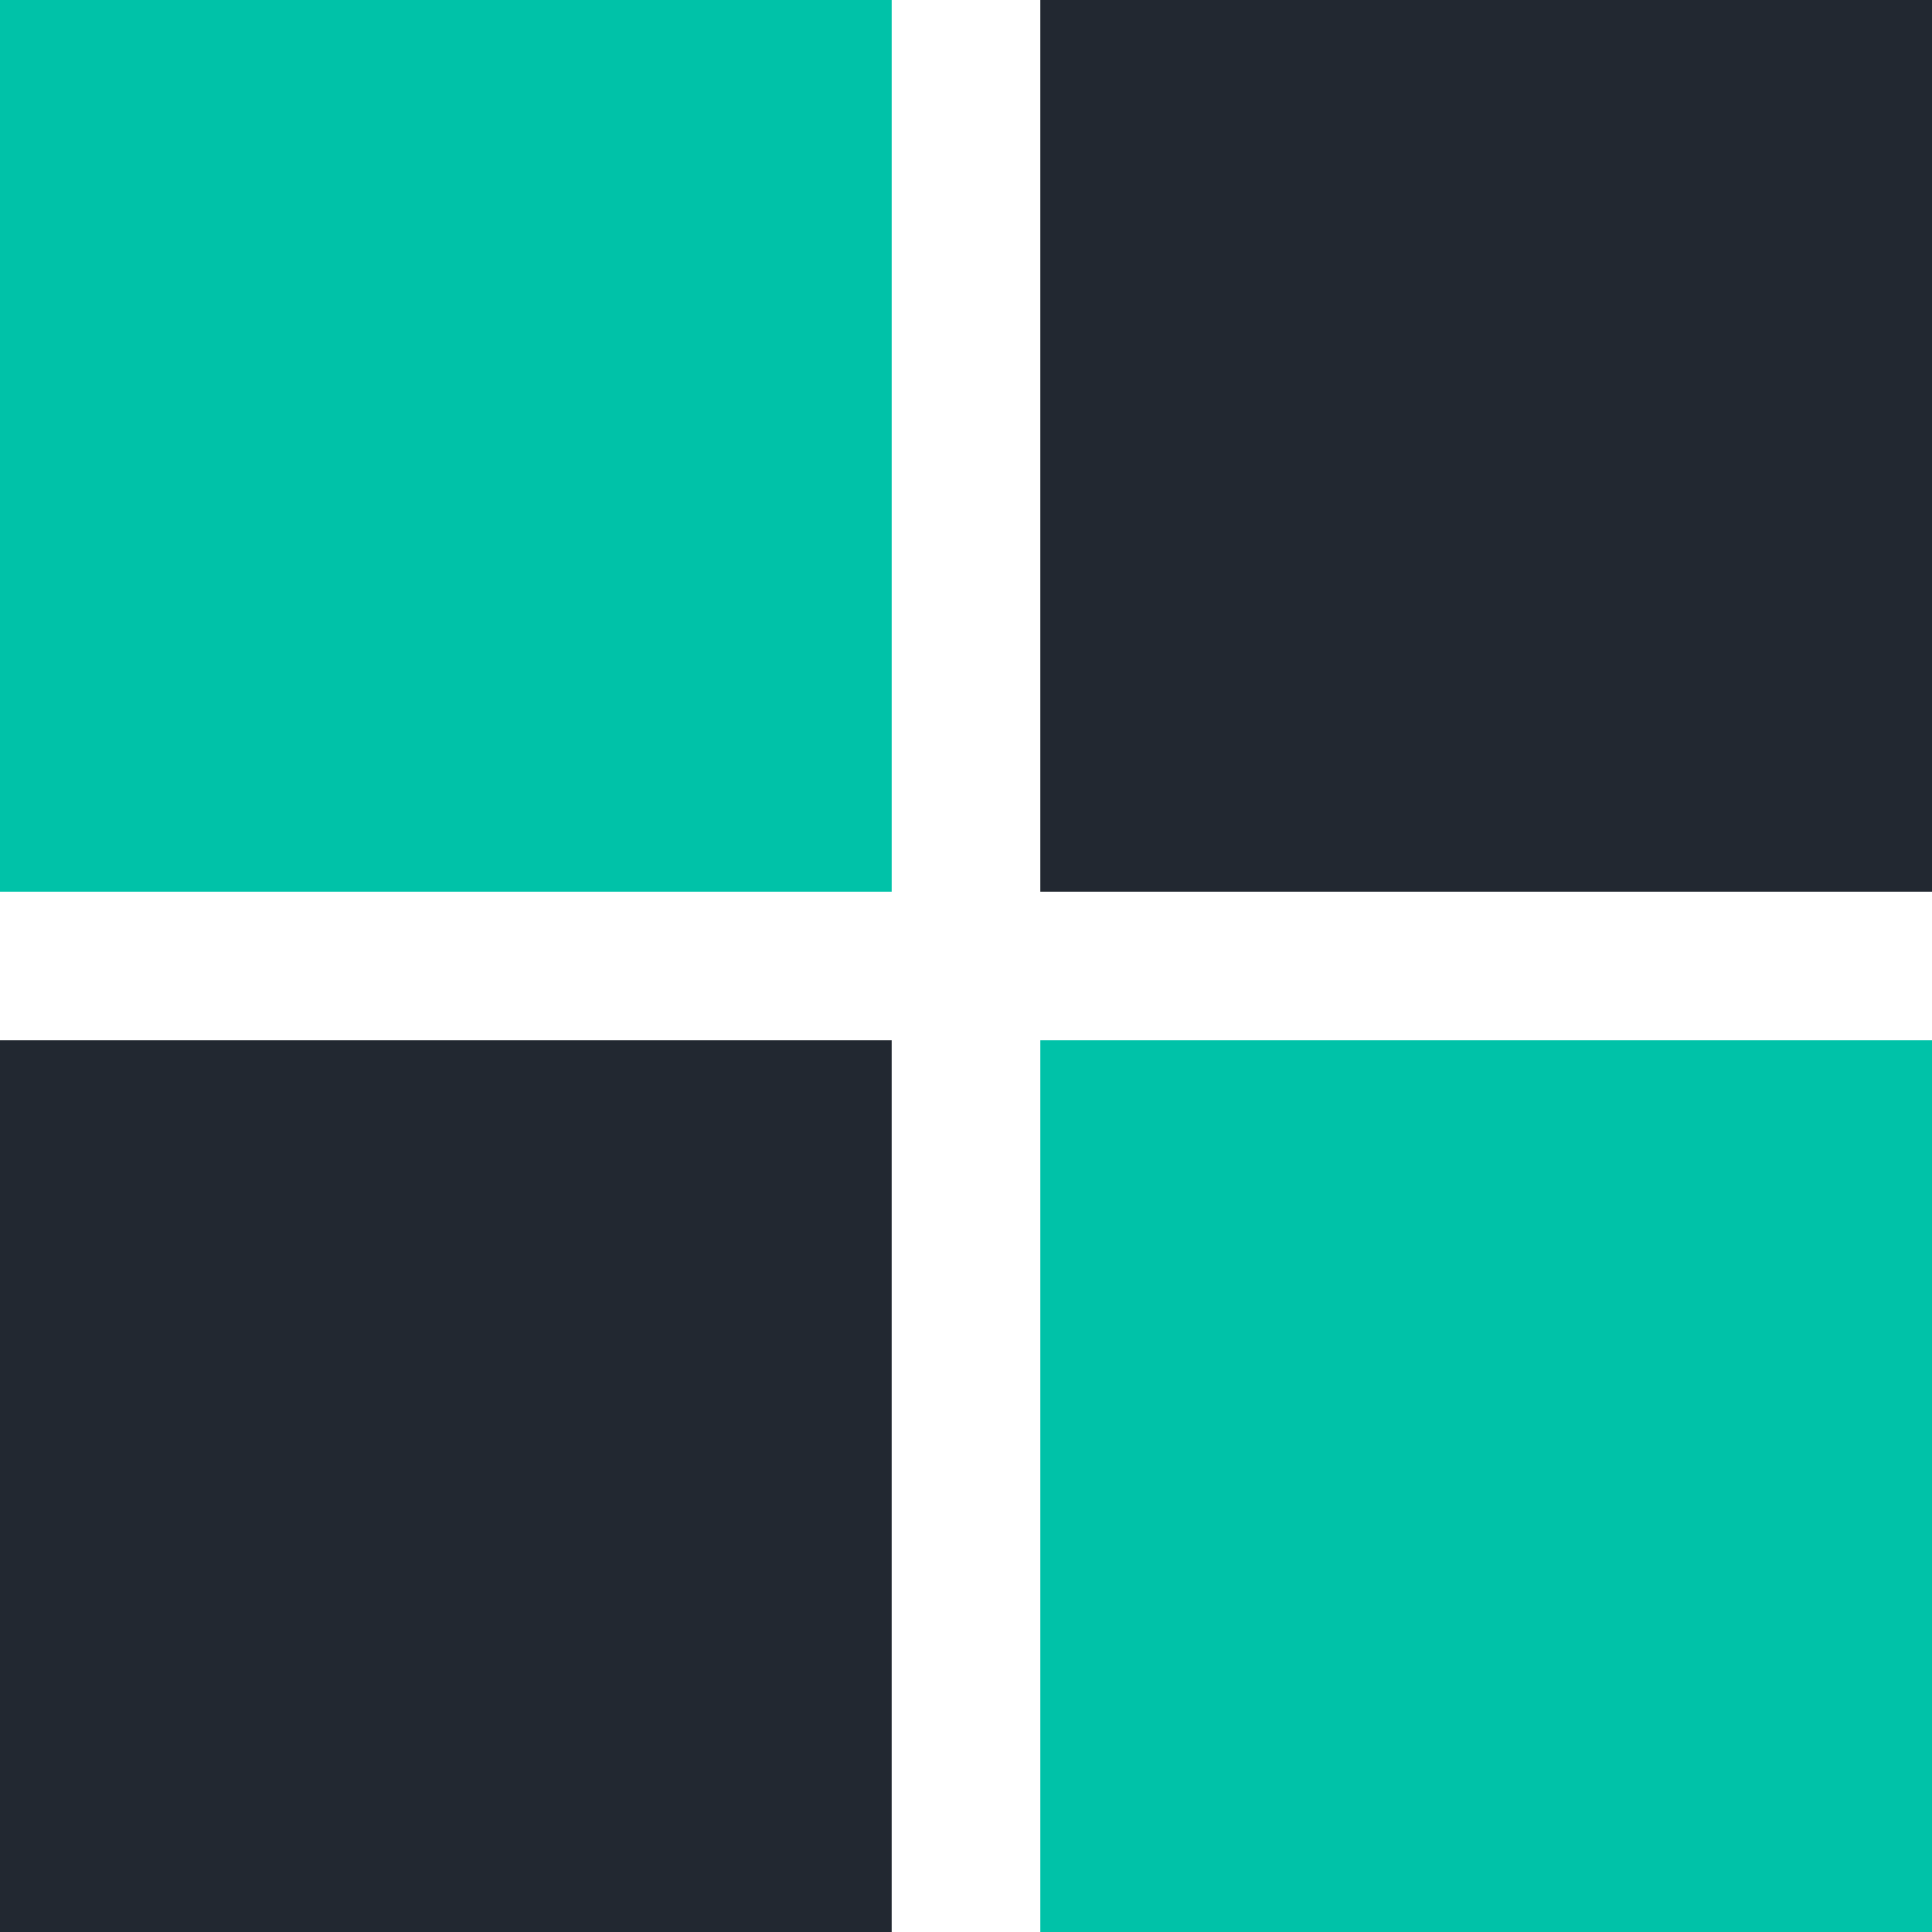
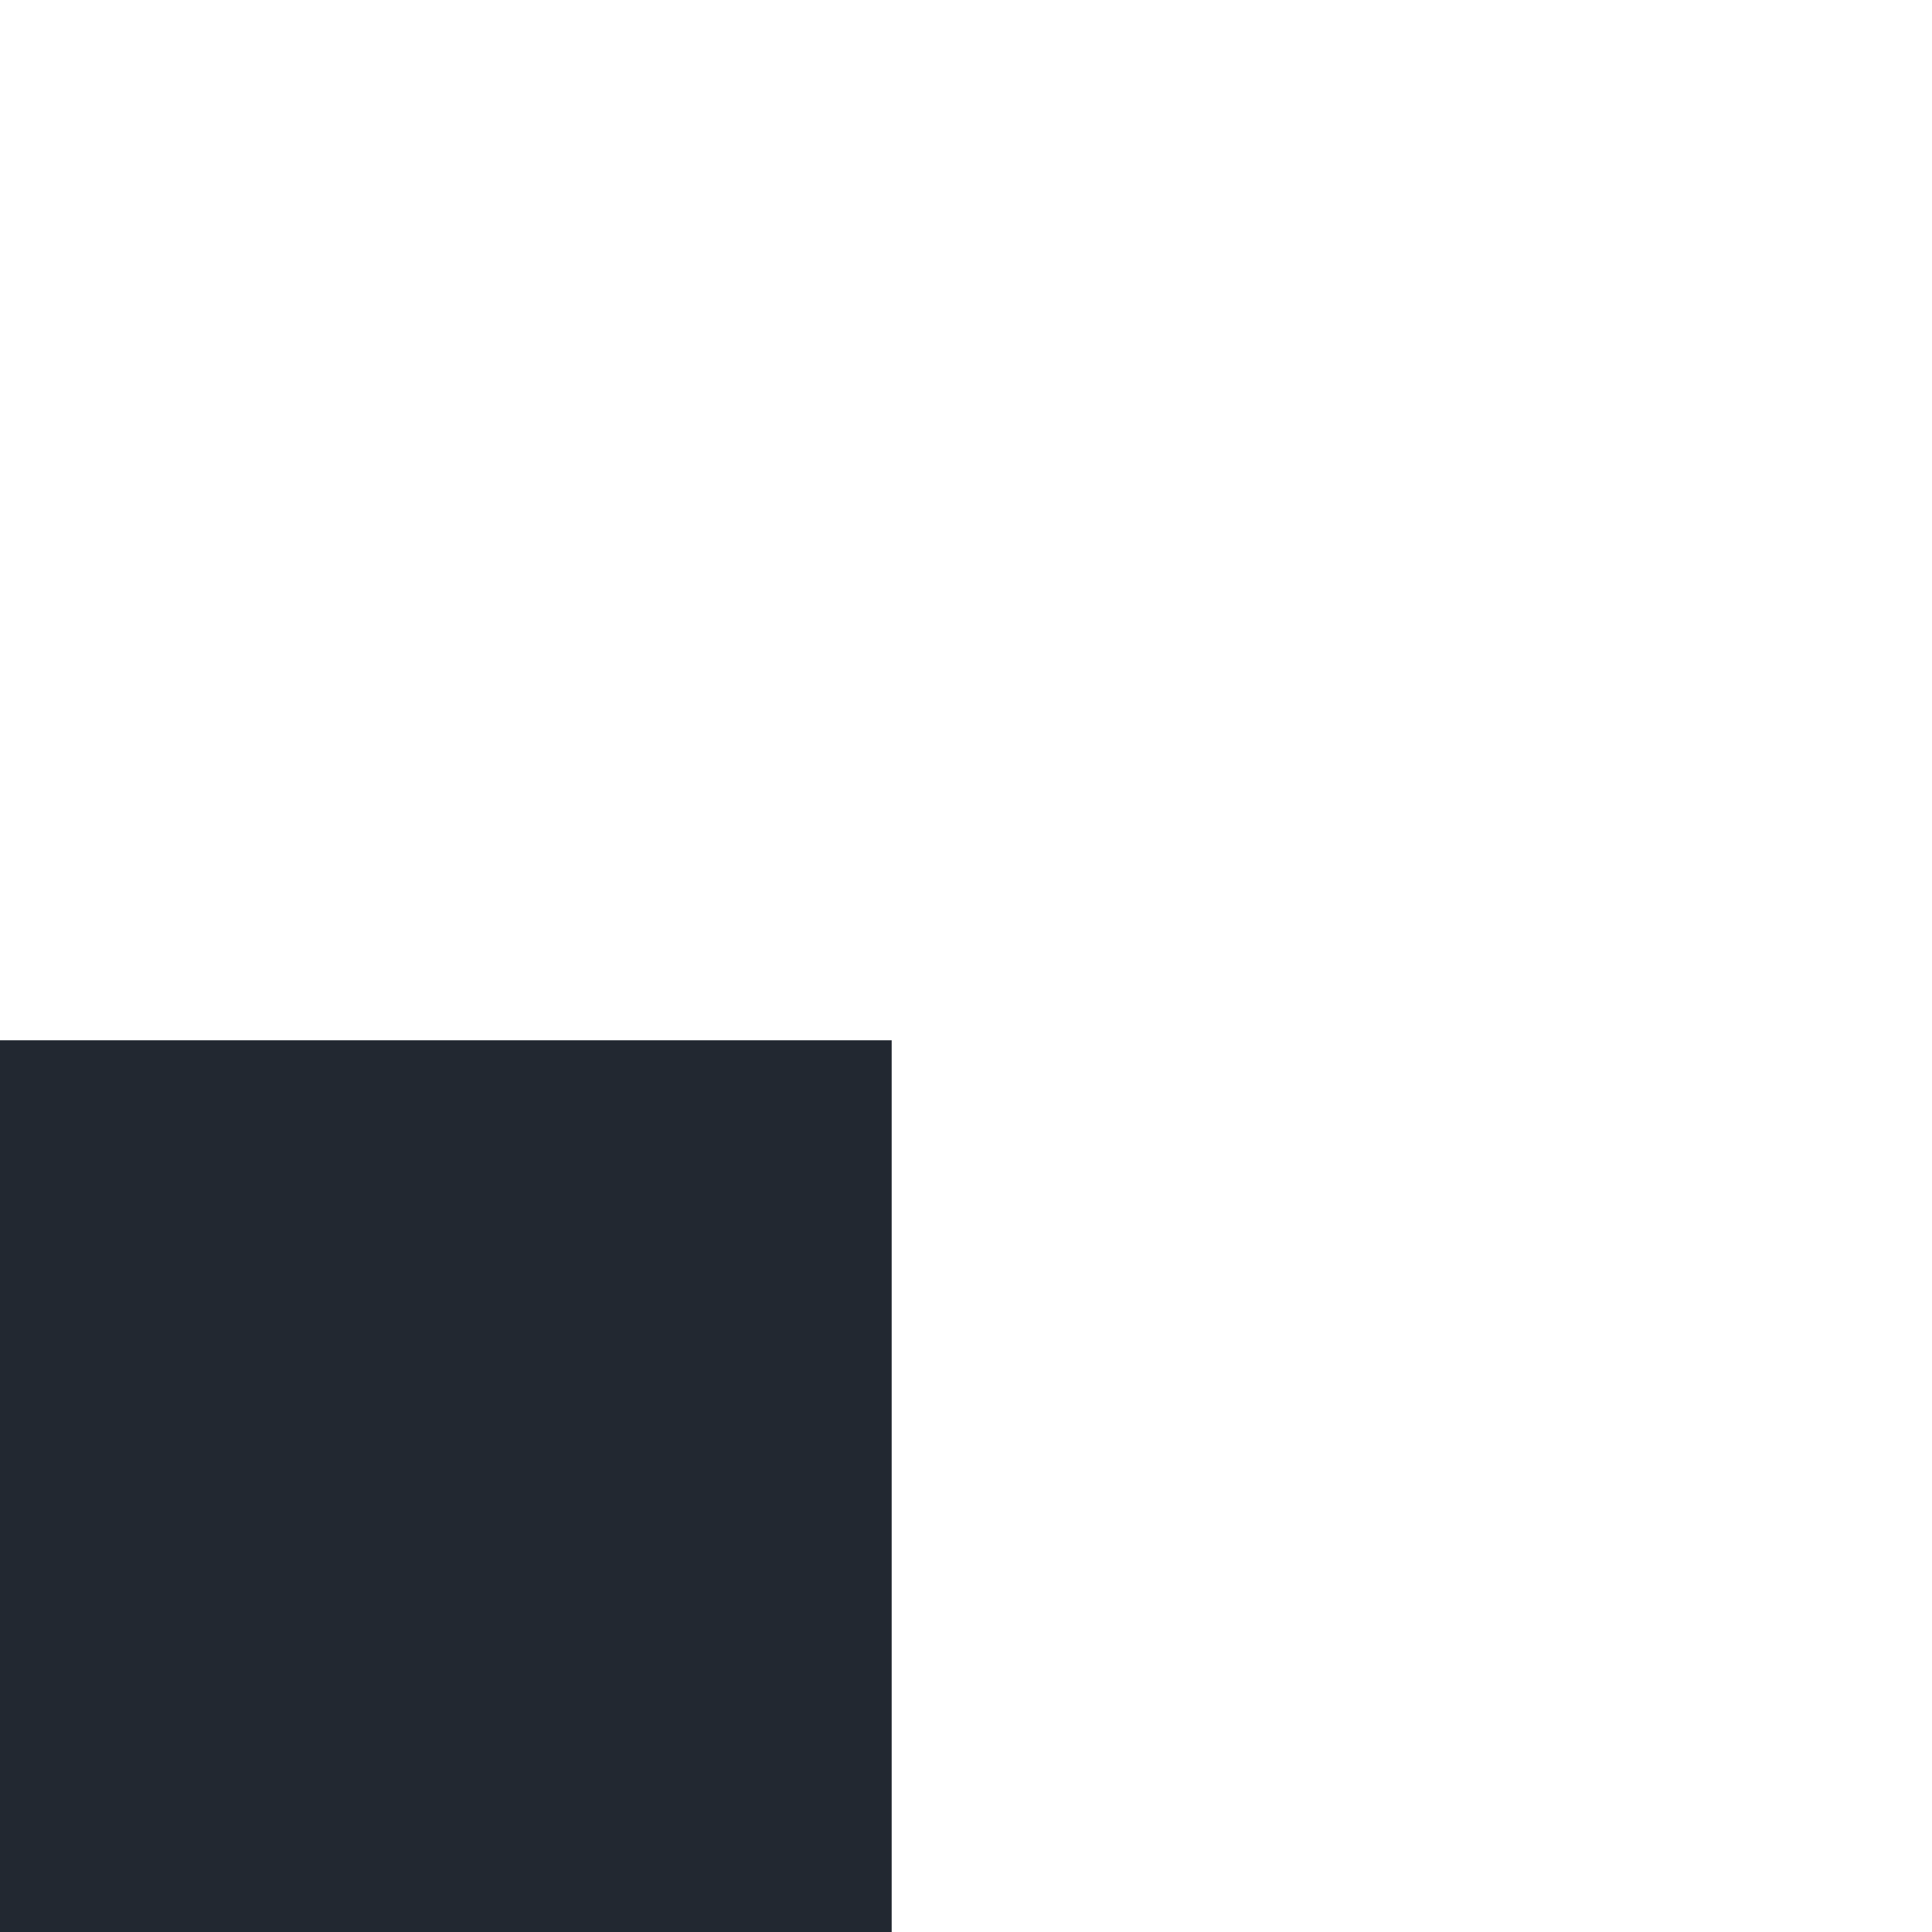
<svg xmlns="http://www.w3.org/2000/svg" xml:space="preserve" width="202.958mm" height="202.957mm" version="1.1" style="shape-rendering:geometricPrecision; text-rendering:geometricPrecision; image-rendering:optimizeQuality; fill-rule:evenodd; clip-rule:evenodd" viewBox="0 0 9704.81 9704.75">
  <defs>
    <style type="text/css">
   
    .fil0 {fill:#00C2A8;fill-rule:nonzero}
    .fil1 {fill:#222831;fill-rule:nonzero}
   
  </style>
  </defs>
  <g id="Layer_x0020_1">
-     <polygon class="fil0" points="-0,4479.12 4479.12,4479.12 4479.12,0 -0,0 " />
-     <polygon class="fil1" points="5225.69,4479.12 9704.81,4479.12 9704.81,0 5225.69,0 " />
    <polygon class="fil1" points="-0,9704.75 4479.12,9704.75 4479.12,5225.62 -0,5225.62 " />
-     <polygon class="fil0" points="5225.69,9704.75 9704.81,9704.75 9704.81,5225.62 5225.69,5225.62 " />
  </g>
</svg>